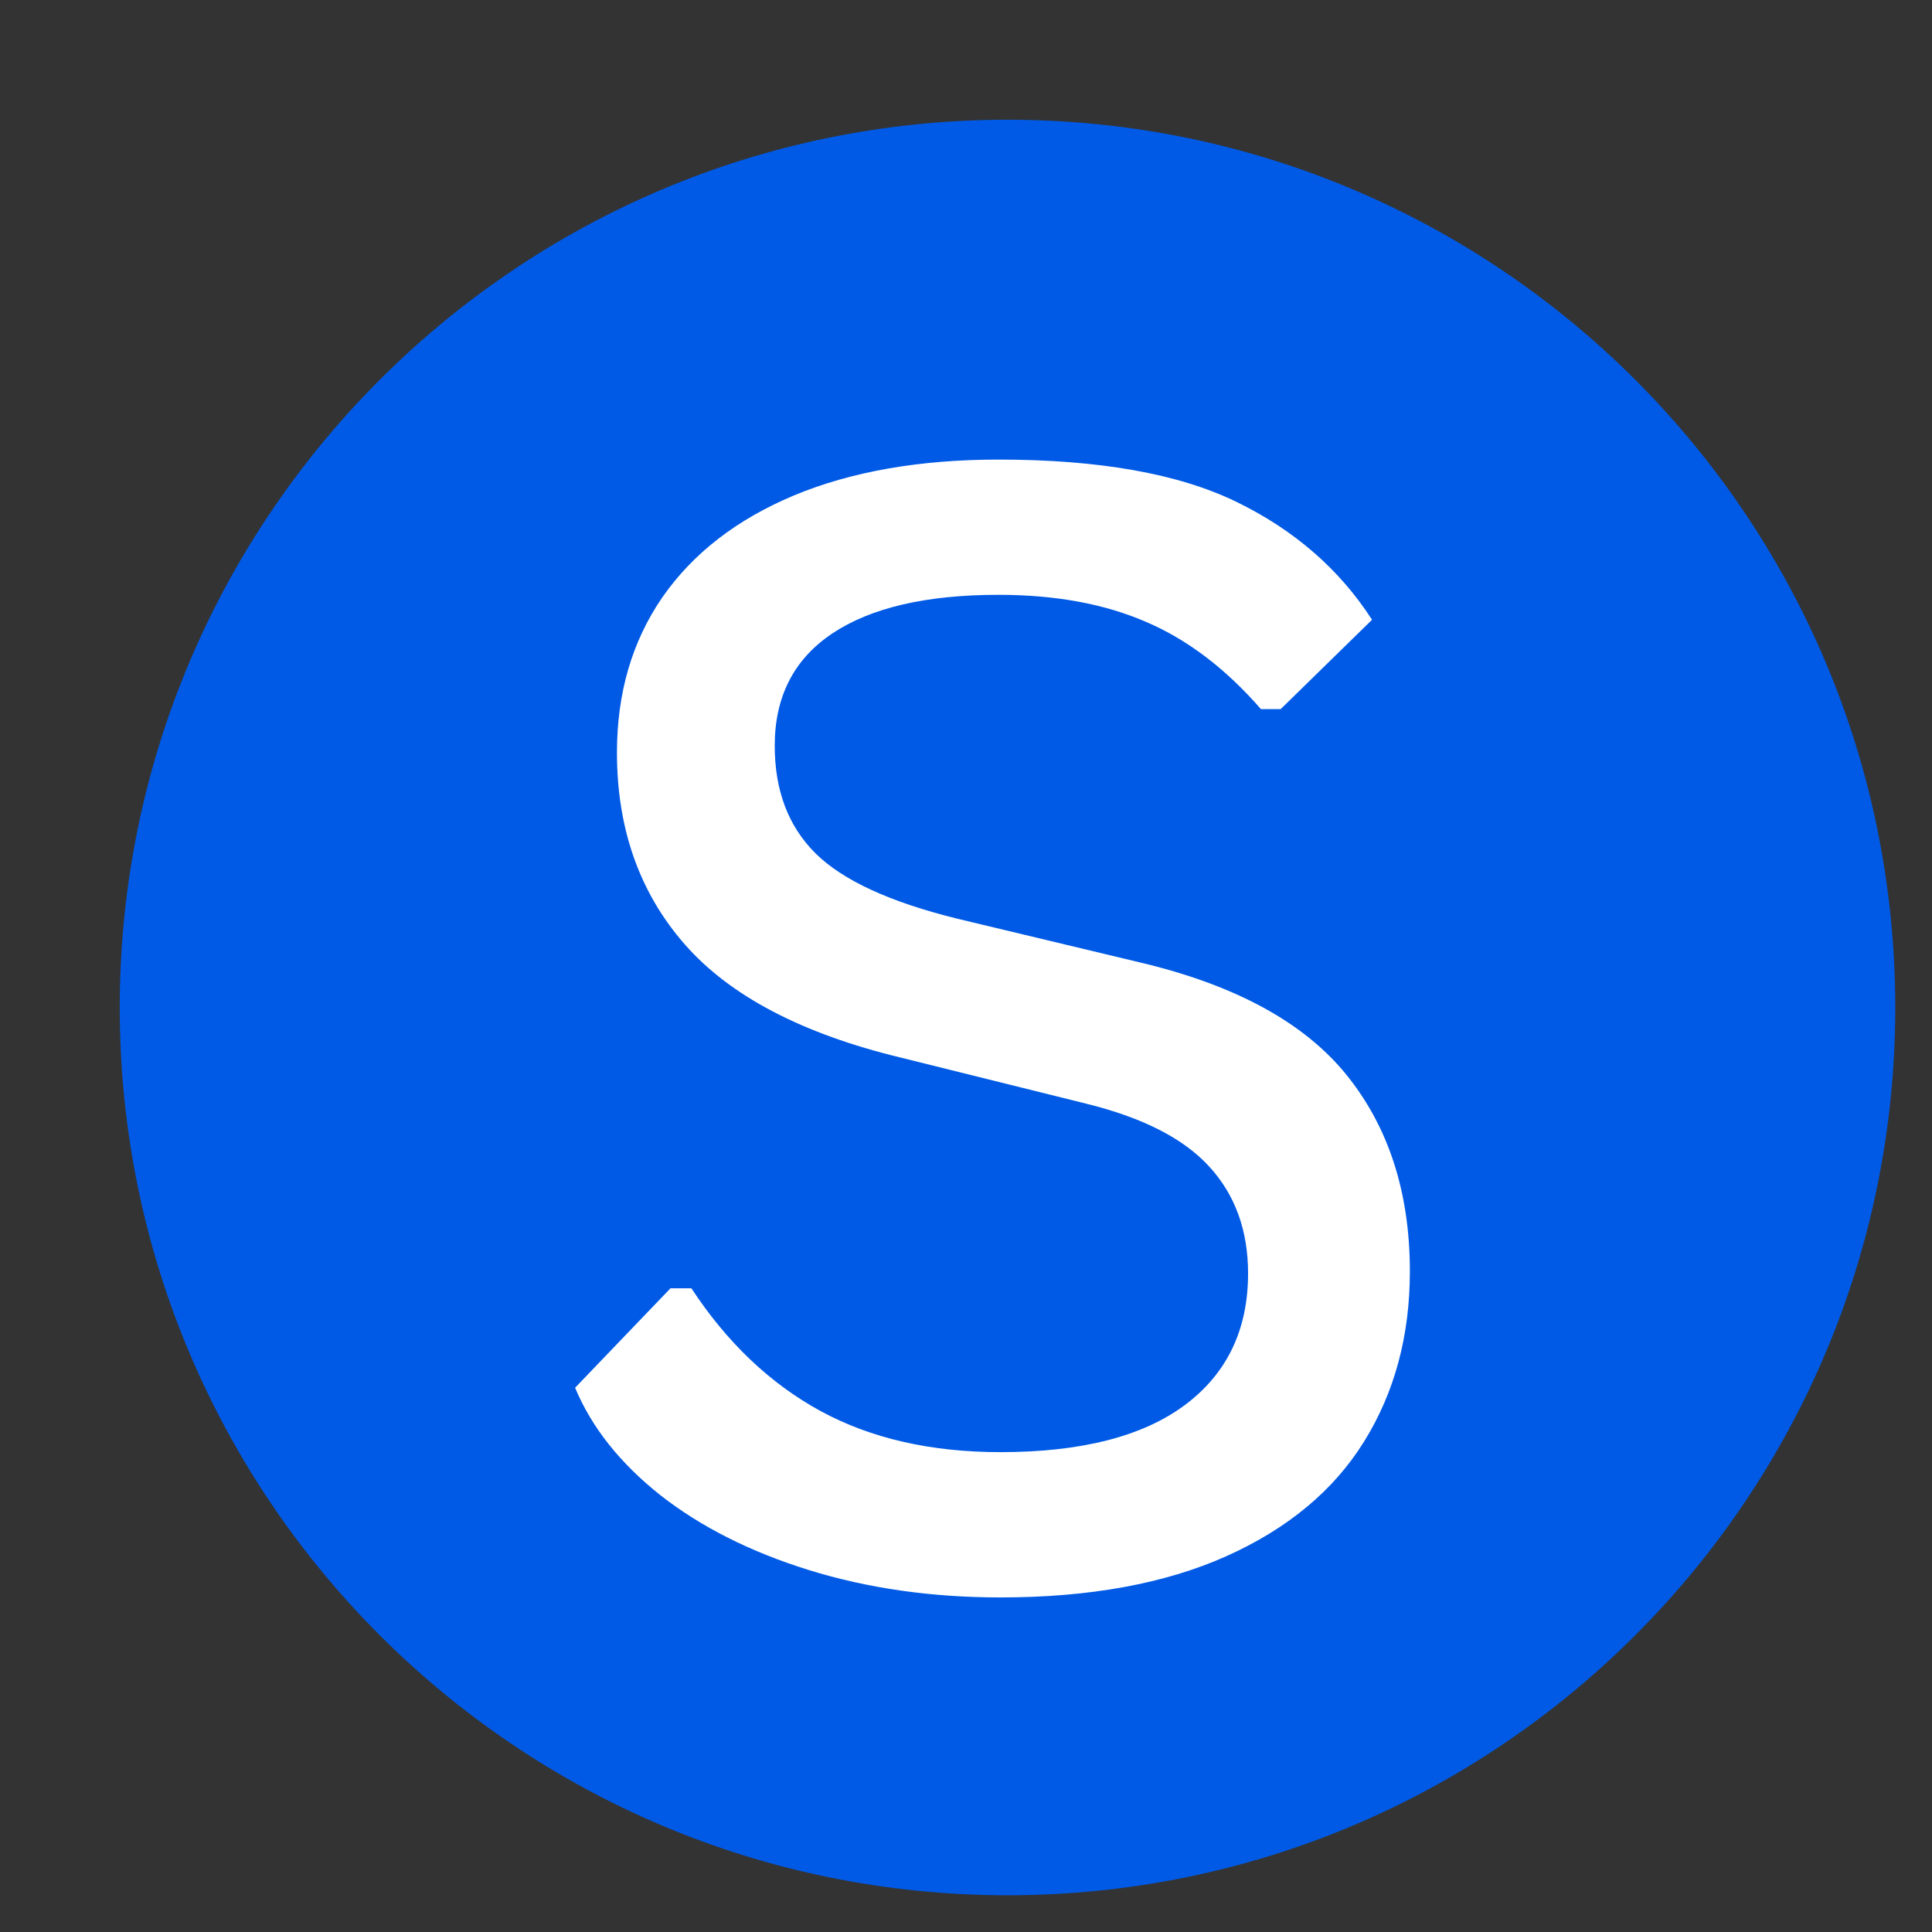
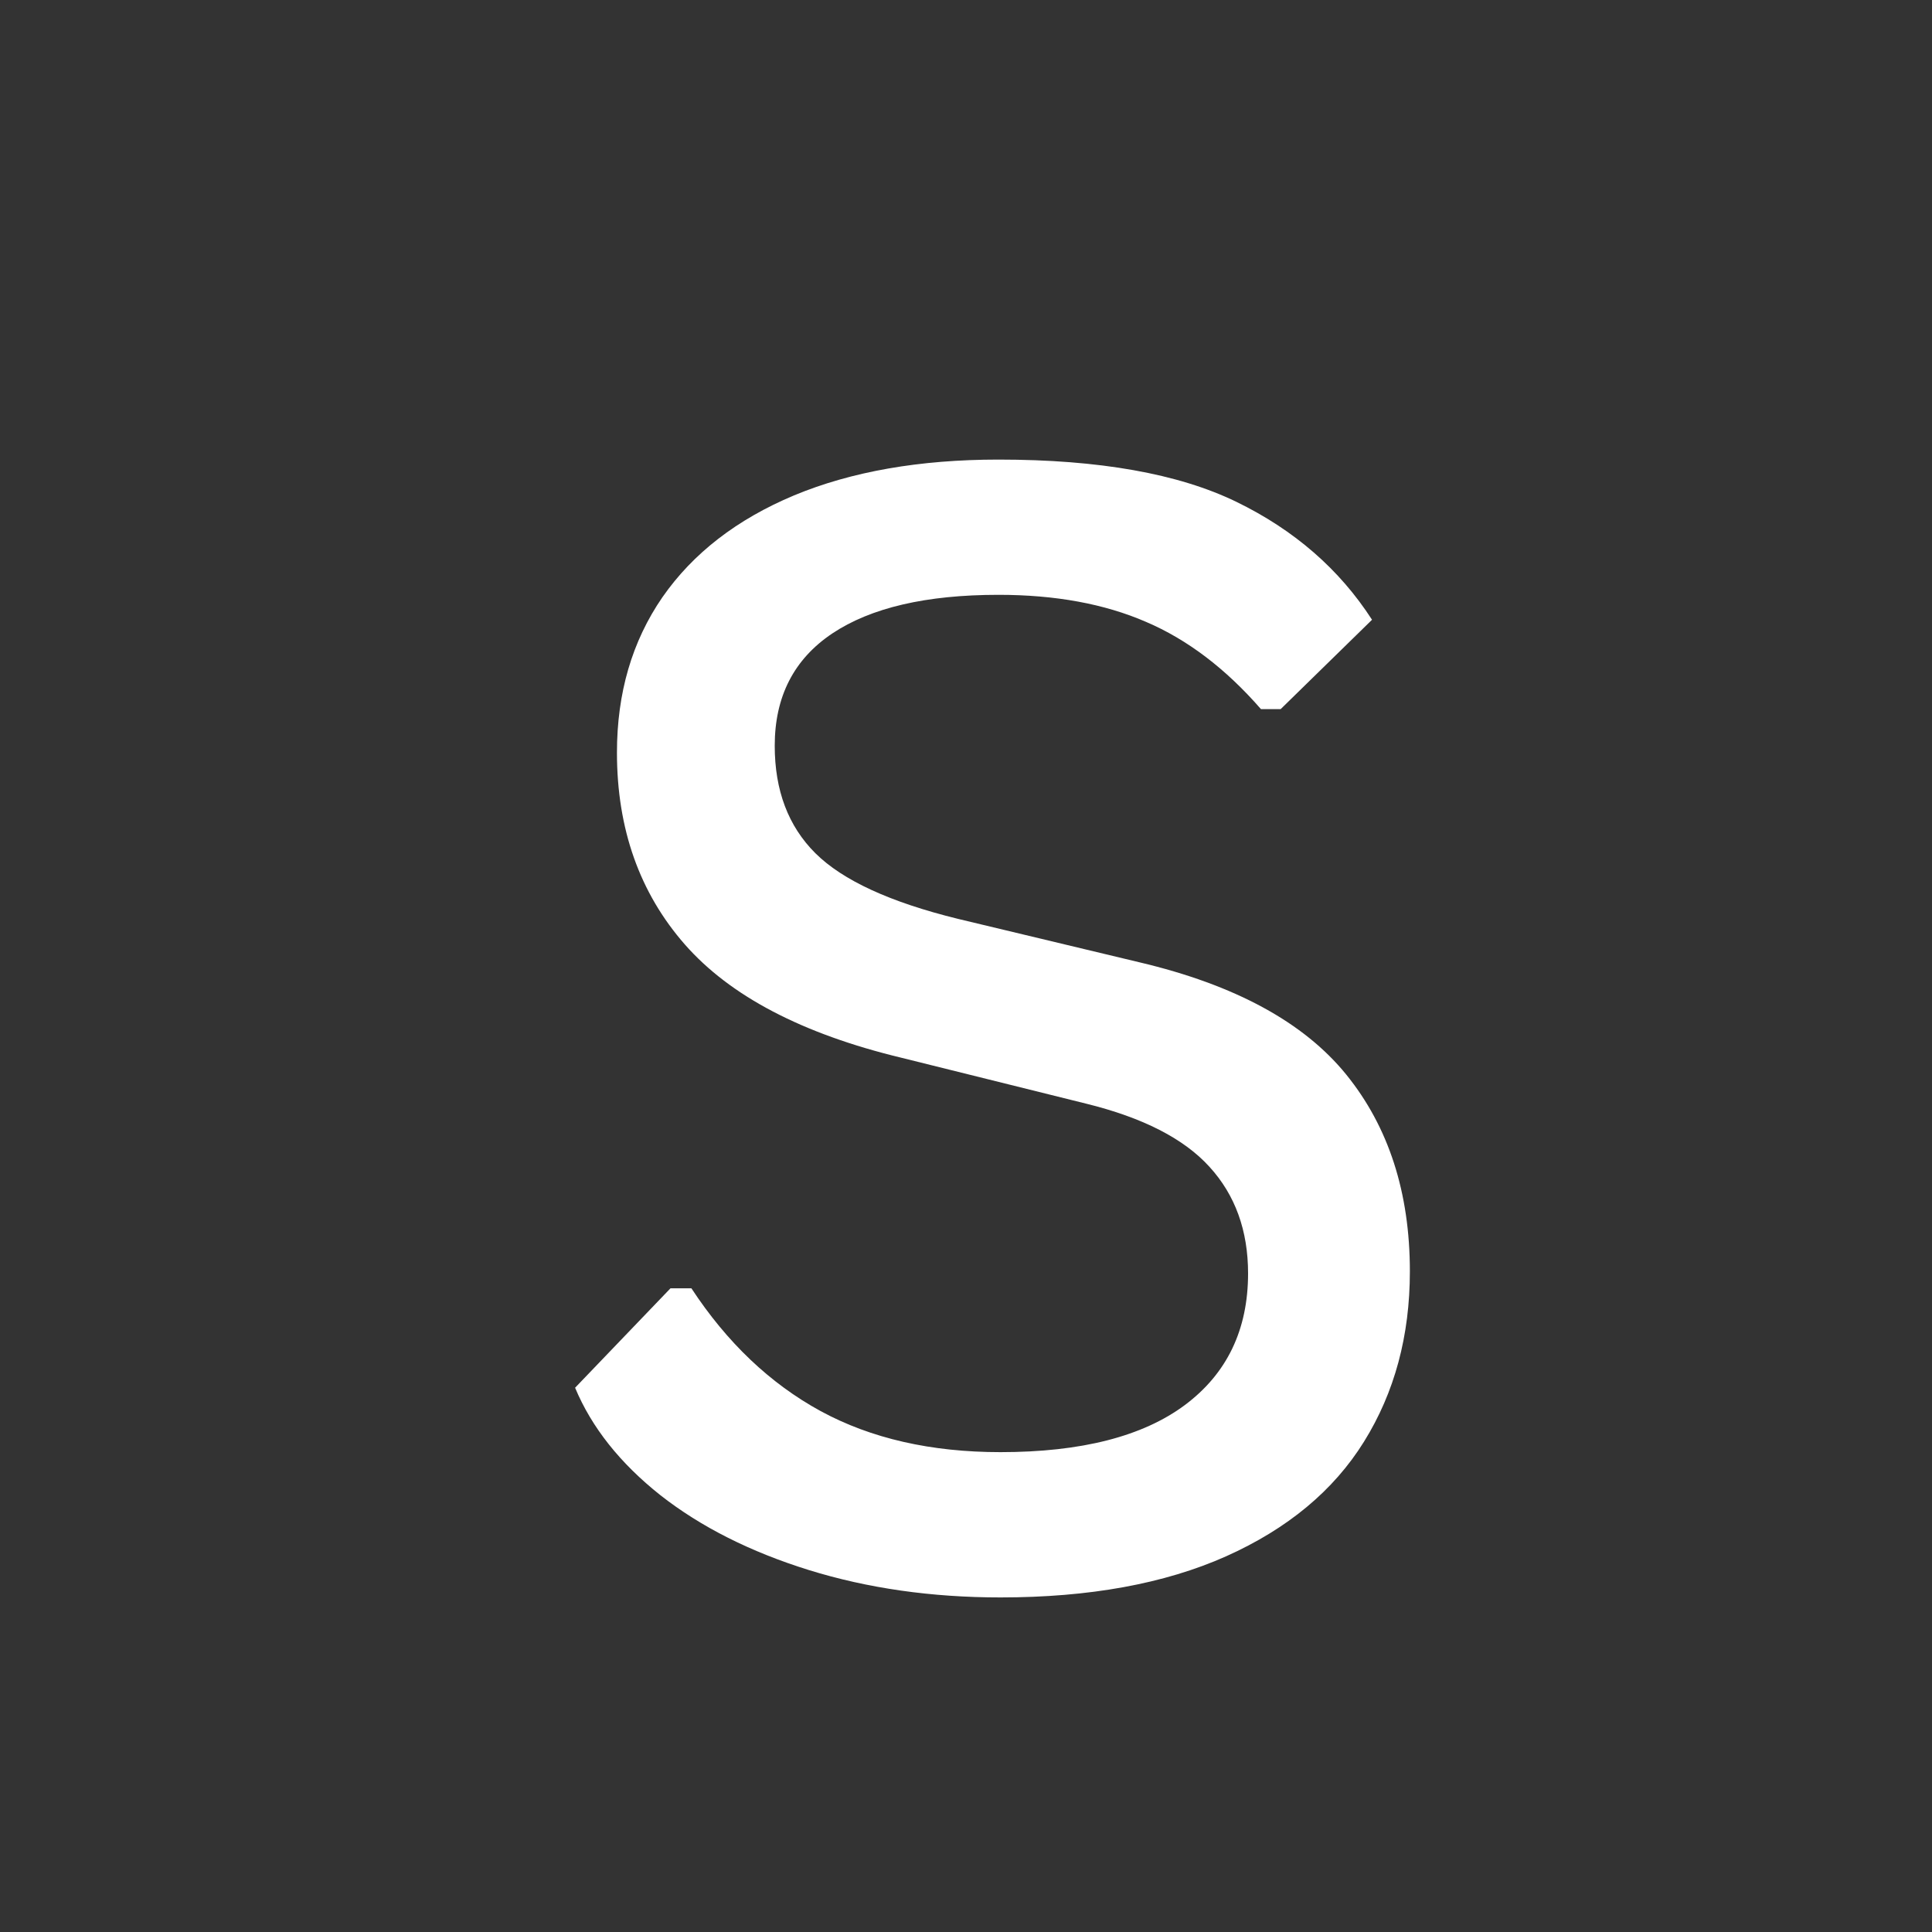
<svg xmlns="http://www.w3.org/2000/svg" version="1.0" preserveAspectRatio="xMidYMid meet" height="100" viewBox="0 0 75 75" zoomAndPan="magnify" width="100">
  <rect x="0" y="0" width="75" height="75" fill="#333333" stroke="none" />
  <defs>
    <g />
    <clipPath id="54f1063d6d">
-       <path clip-rule="nonzero" d="M 4.648 4.648 L 73.574 4.648 L 73.574 73.574 L 4.648 73.574 Z M 4.648 4.648" />
-     </clipPath>
+       </clipPath>
    <clipPath id="b8c8b93d68">
      <path clip-rule="nonzero" d="M 39.113 4.648 C 20.078 4.648 4.648 20.078 4.648 39.113 C 4.648 58.145 20.078 73.574 39.113 73.574 C 58.145 73.574 73.574 58.145 73.574 39.113 C 73.574 20.078 58.145 4.648 39.113 4.648 Z M 39.113 4.648" />
    </clipPath>
    <clipPath id="d28f762ce7">
      <path clip-rule="nonzero" d="M 0.648 0.648 L 69.574 0.648 L 69.574 69.574 L 0.648 69.574 Z M 0.648 0.648" />
    </clipPath>
    <clipPath id="a5242bad35">
-       <path clip-rule="nonzero" d="M 35.113 0.648 C 16.078 0.648 0.648 16.078 0.648 35.113 C 0.648 54.145 16.078 69.574 35.113 69.574 C 54.145 69.574 69.574 54.145 69.574 35.113 C 69.574 16.078 54.145 0.648 35.113 0.648 Z M 35.113 0.648" />
-     </clipPath>
+       </clipPath>
    <clipPath id="1ca0a17bb2">
-       <rect height="70" y="0" width="70" x="0" />
-     </clipPath>
+       </clipPath>
  </defs>
  <g clip-path="url(#54f1063d6d)">
    <g clip-path="url(#b8c8b93d68)">
      <g transform="matrix(1, 0, 0, 1, 4, 4)">
        <g clip-path="url(#1ca0a17bb2)">
          <g clip-path="url(#d28f762ce7)">
            <g clip-path="url(#a5242bad35)">
-               <path fill-rule="nonzero" fill-opacity="1" d="M 0.648 0.648 L 69.574 0.648 L 69.574 69.574 L 0.648 69.574 Z M 0.648 0.648" fill="#005ae6" />
-             </g>
+               </g>
          </g>
        </g>
      </g>
    </g>
  </g>
  <g fill-opacity="1" fill="#ffffff">
    <g transform="translate(19.434, 61.2)">
      <g>
        <path d="M 19.406 0.812 C 16.727 0.812 14.25 0.457 11.969 -0.25 C 9.695 -0.957 7.773 -1.926 6.203 -3.156 C 4.641 -4.395 3.535 -5.785 2.891 -7.328 L 6.594 -11.188 L 7.406 -11.188 C 8.789 -9.082 10.461 -7.492 12.422 -6.422 C 14.379 -5.359 16.707 -4.828 19.406 -4.828 C 22.539 -4.828 24.926 -5.438 26.562 -6.656 C 28.195 -7.875 29.016 -9.578 29.016 -11.766 C 29.016 -13.43 28.516 -14.812 27.516 -15.906 C 26.523 -17 24.926 -17.816 22.719 -18.359 L 15.547 -20.141 C 11.711 -21.066 8.914 -22.531 7.156 -24.531 C 5.395 -26.539 4.516 -29.023 4.516 -31.984 C 4.516 -34.297 5.102 -36.305 6.281 -38.016 C 7.469 -39.723 9.172 -41.039 11.391 -41.969 C 13.617 -42.895 16.266 -43.359 19.328 -43.359 C 23.234 -43.359 26.312 -42.812 28.562 -41.719 C 30.812 -40.625 32.566 -39.098 33.828 -37.141 L 30.281 -33.672 L 29.516 -33.672 C 28.148 -35.242 26.66 -36.375 25.047 -37.062 C 23.441 -37.758 21.535 -38.109 19.328 -38.109 C 16.523 -38.109 14.375 -37.609 12.875 -36.609 C 11.383 -35.609 10.641 -34.156 10.641 -32.25 C 10.641 -30.52 11.164 -29.129 12.219 -28.078 C 13.281 -27.023 15.125 -26.176 17.75 -25.531 L 24.797 -23.844 C 28.504 -22.969 31.18 -21.516 32.828 -19.484 C 34.473 -17.453 35.297 -14.906 35.297 -11.844 C 35.297 -9.344 34.703 -7.141 33.516 -5.234 C 32.336 -3.336 30.551 -1.852 28.156 -0.781 C 25.77 0.281 22.852 0.812 19.406 0.812 Z M 19.406 0.812" />
      </g>
    </g>
  </g>
</svg>